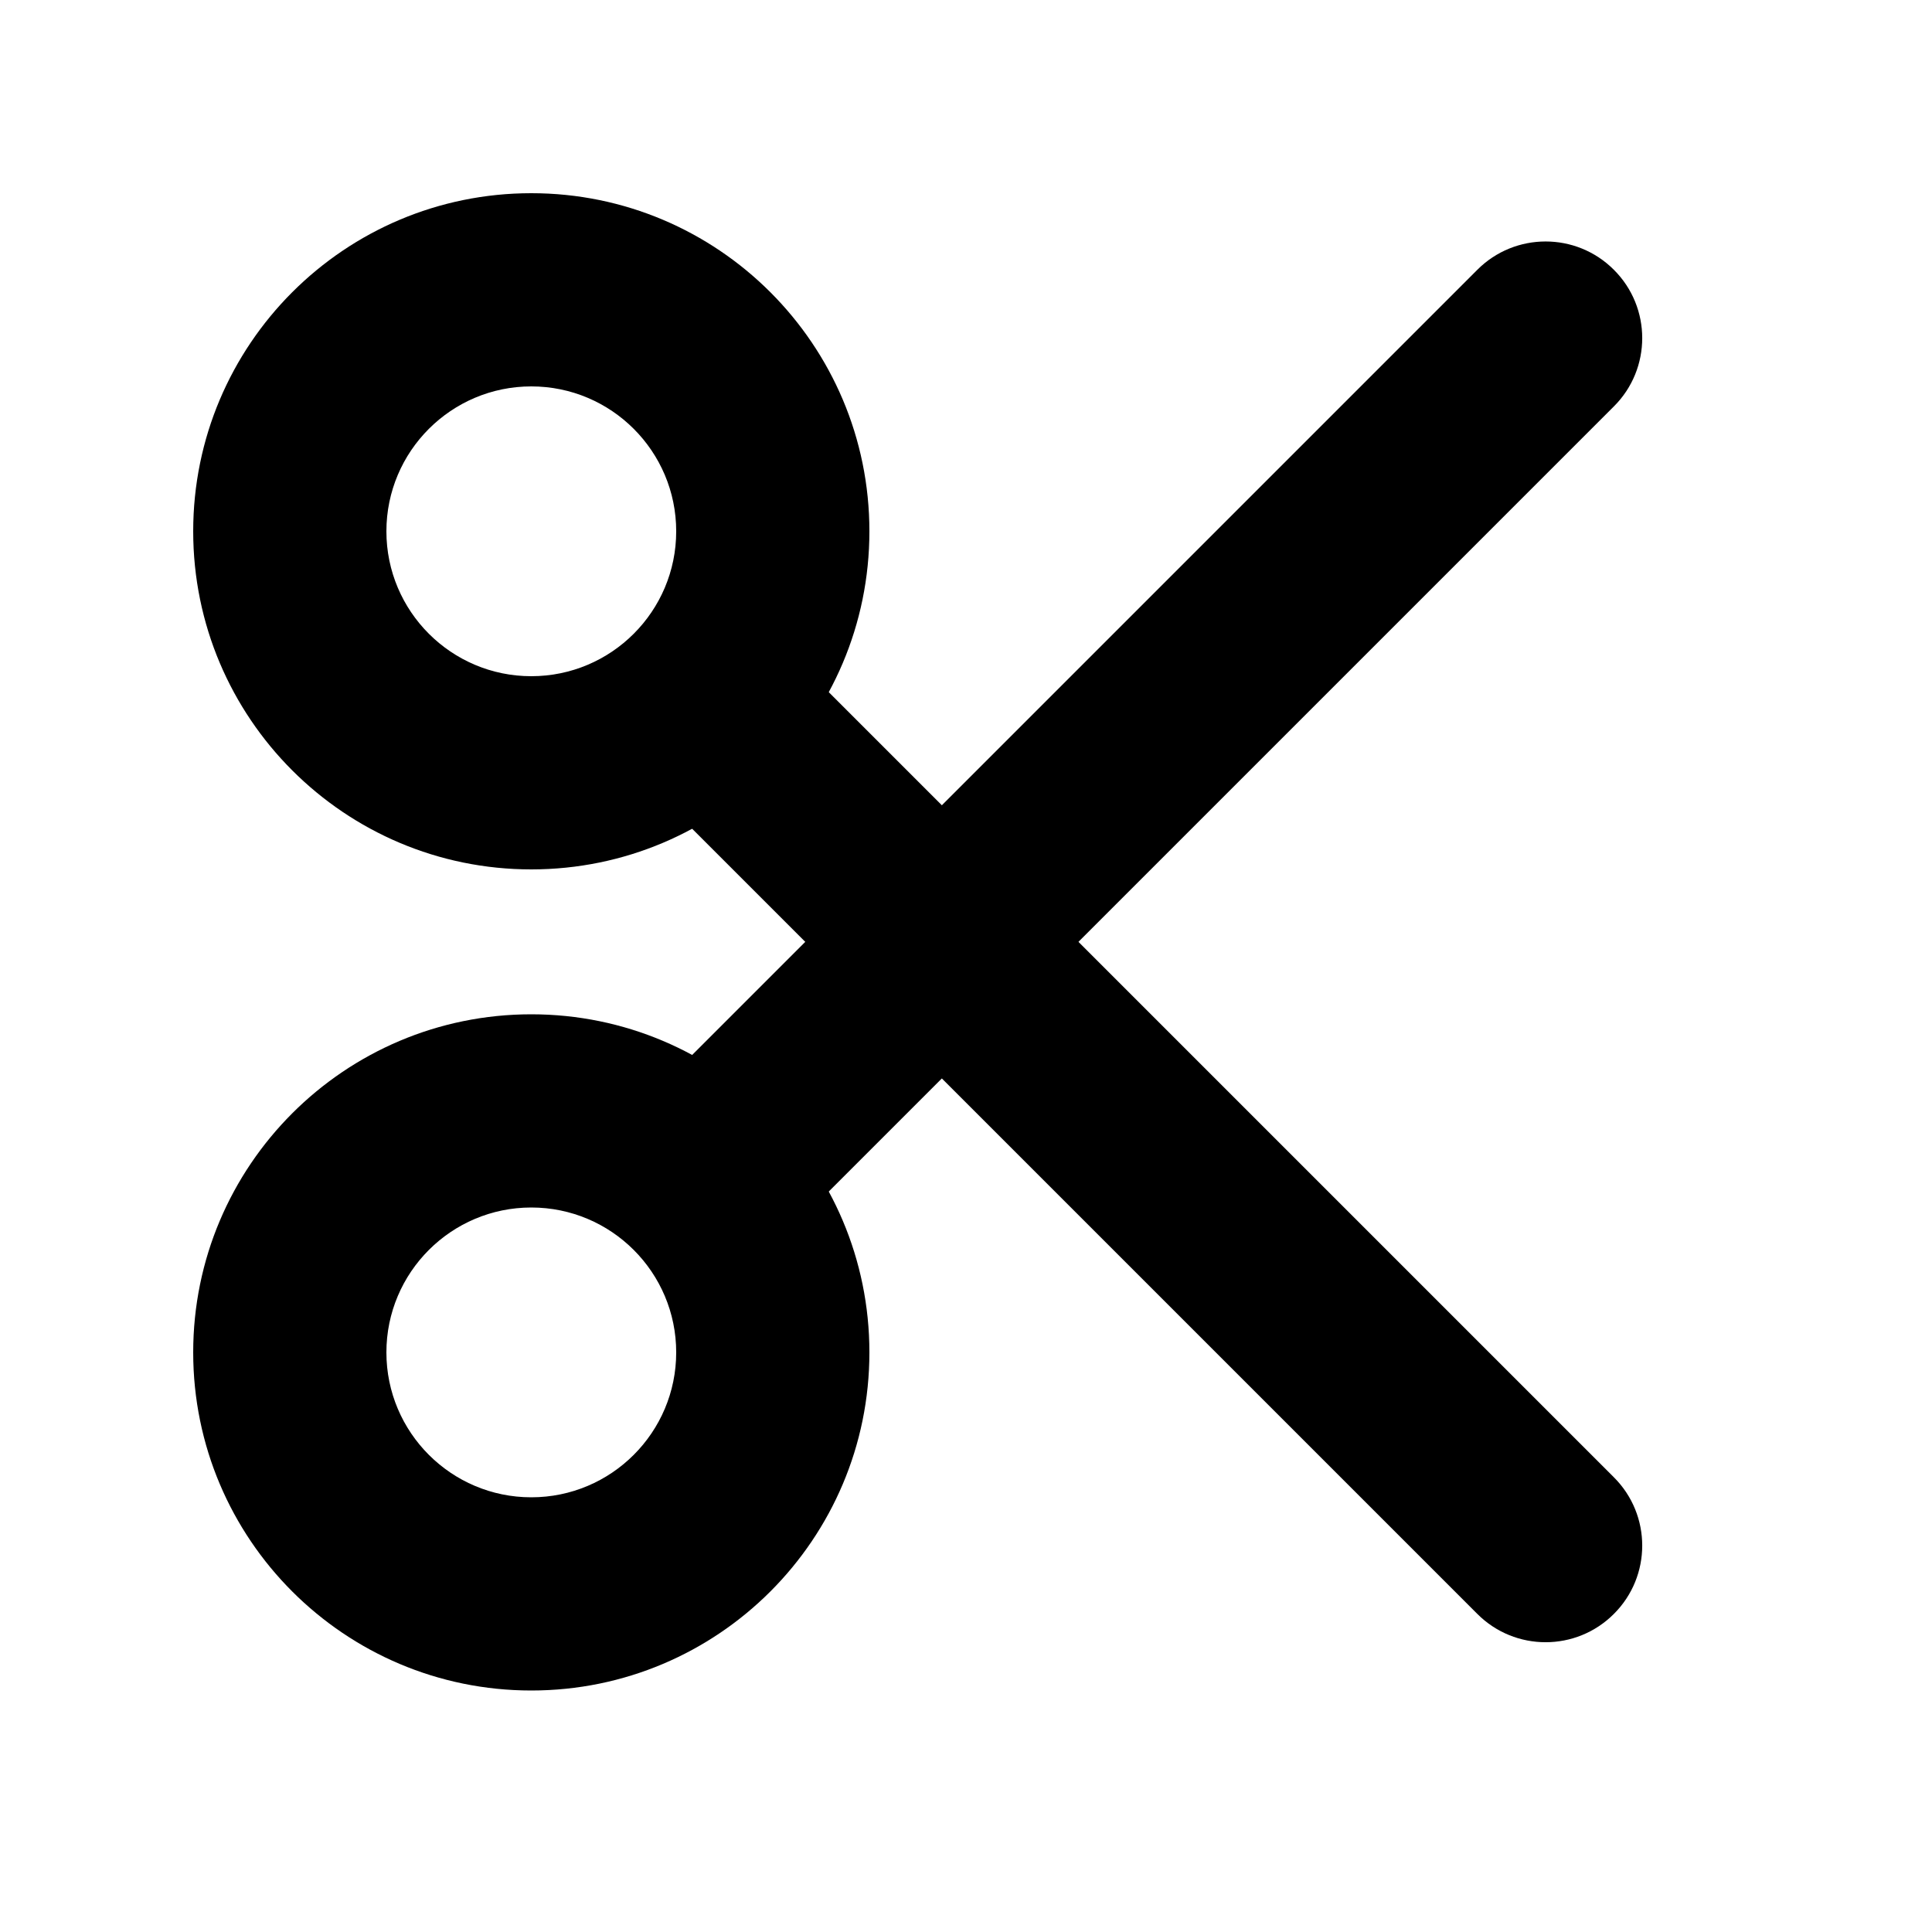
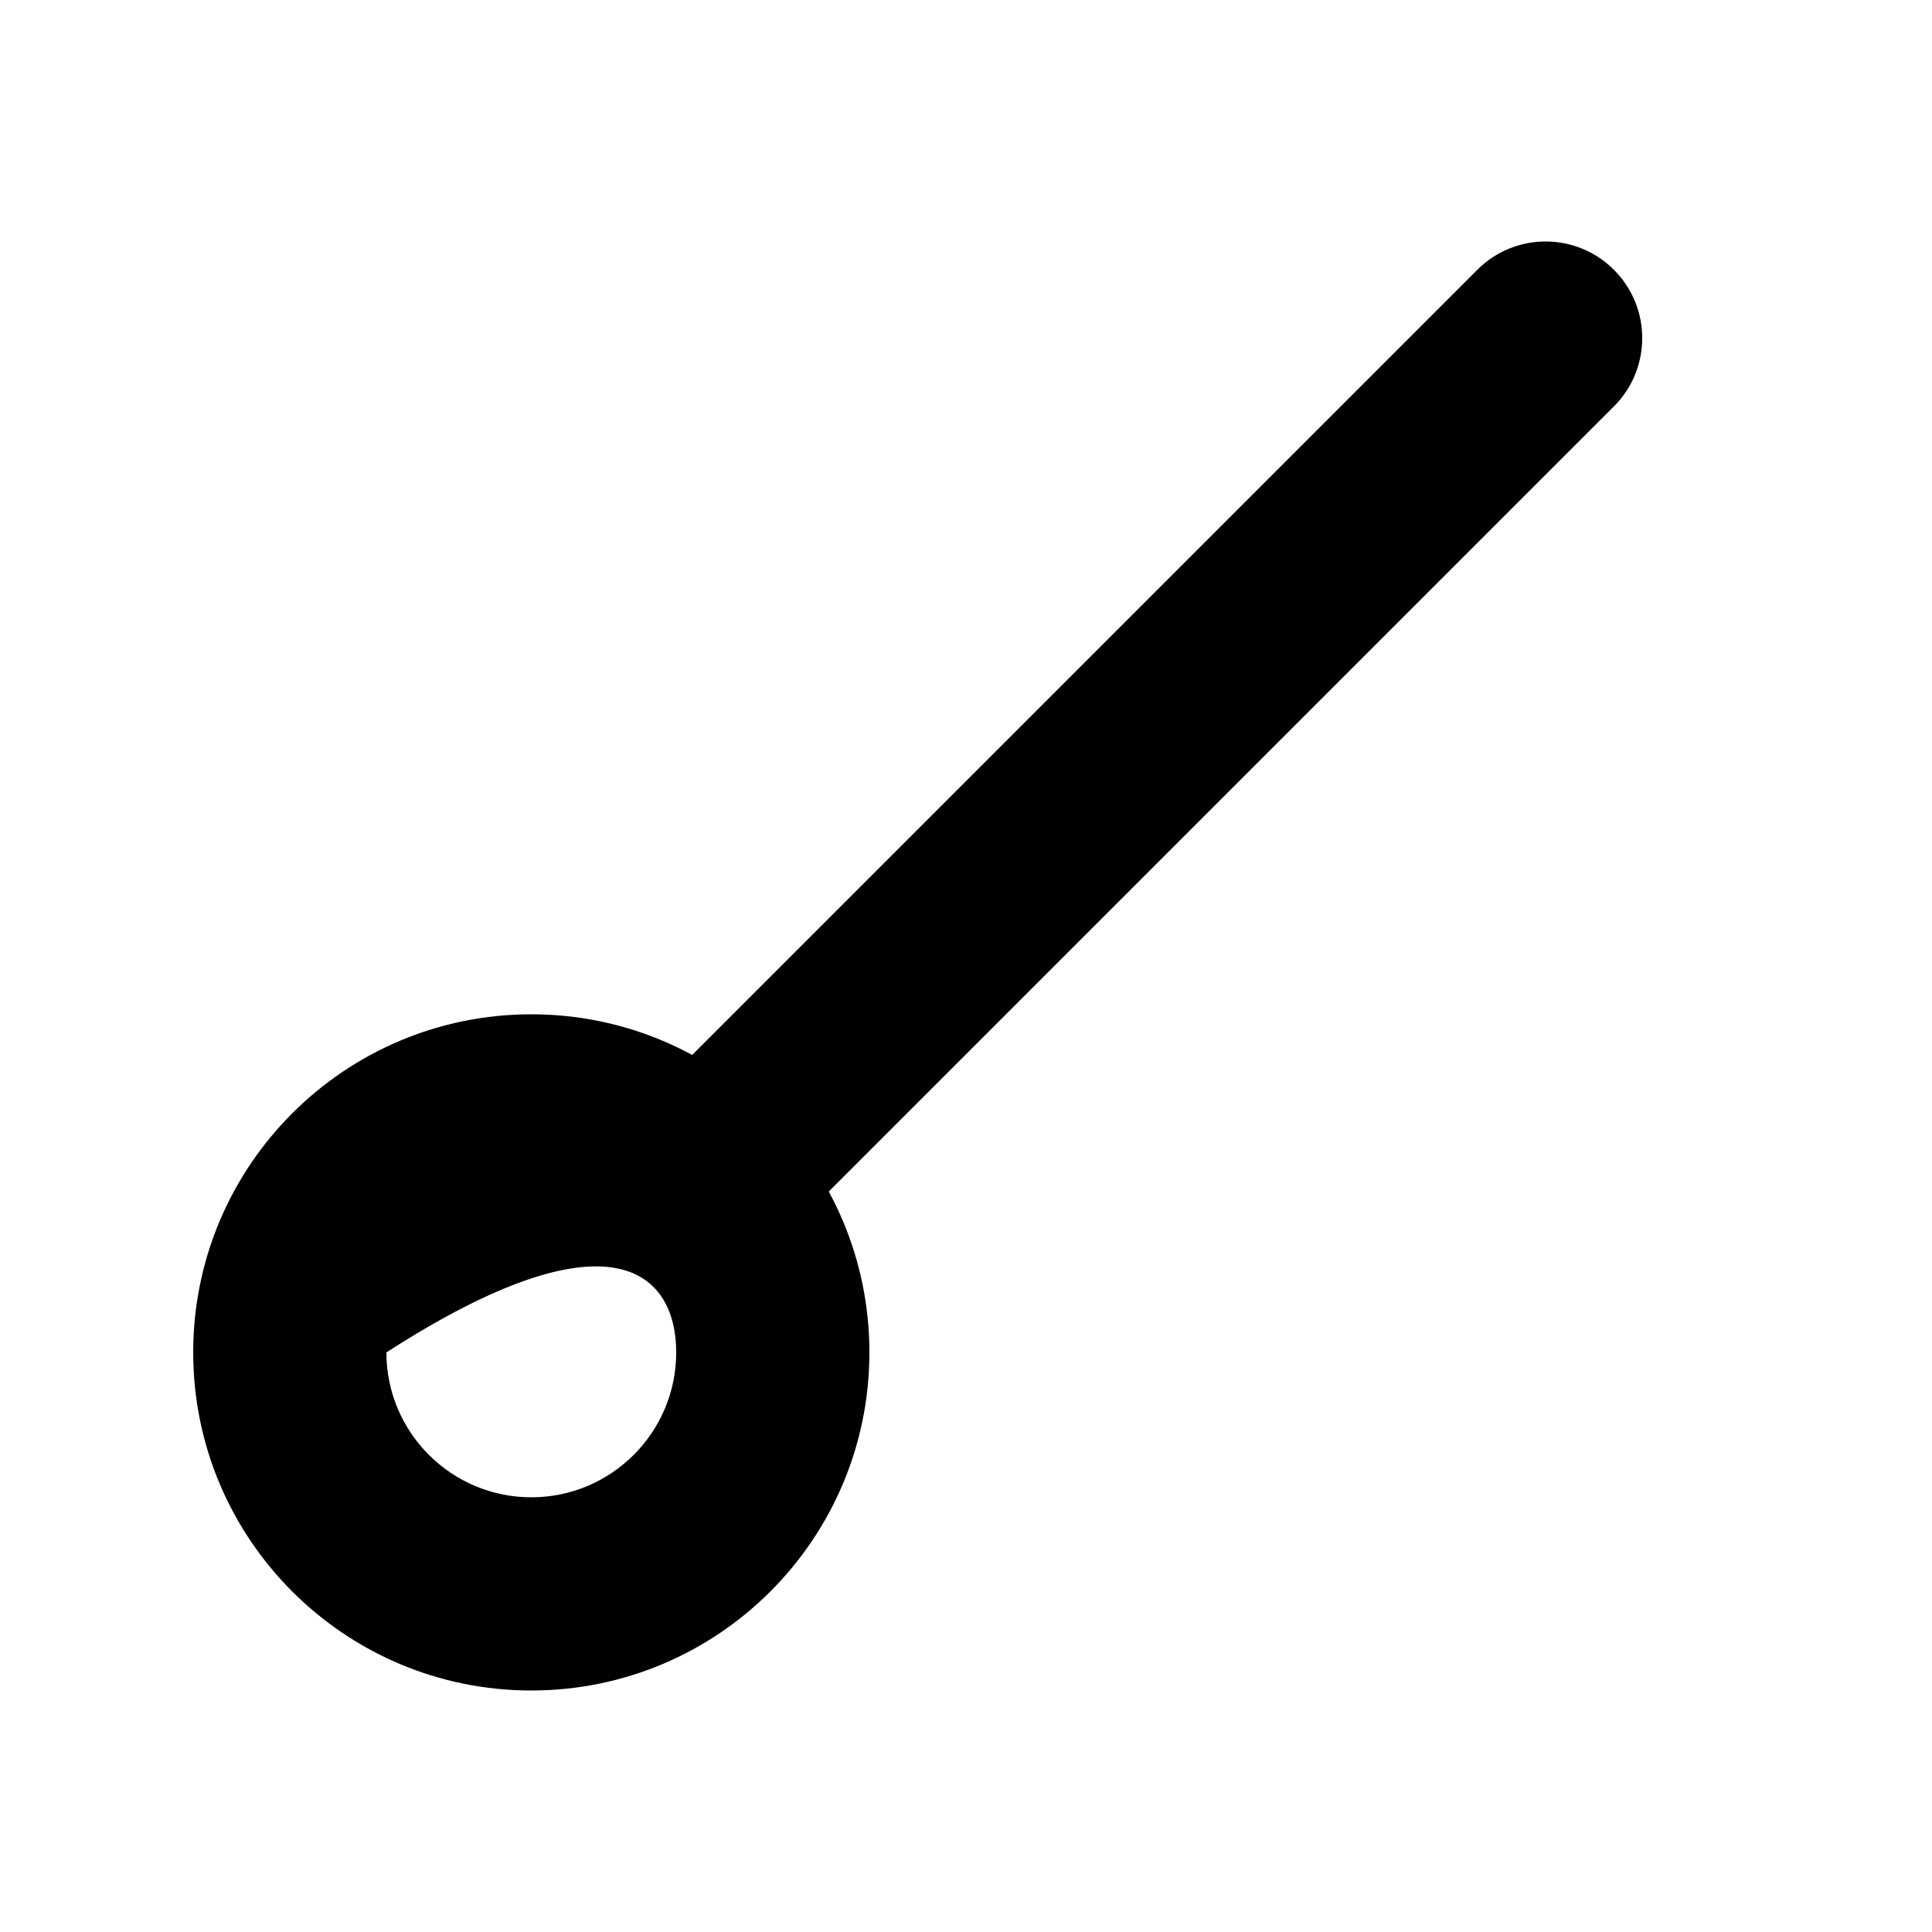
<svg xmlns="http://www.w3.org/2000/svg" viewBox="0 0 20 20" fill="none">
-   <path fill-rule="evenodd" clip-rule="evenodd" d="M2 5.5C2 7.433 3.567 9 5.5 9C7.433 9 9 7.433 9 5.5C9 3.567 7.433 2 5.5 2C3.567 2 2 3.567 2 5.5ZM7 5.5C7 6.328 6.328 7 5.5 7C4.672 7 4 6.328 4 5.5C4 4.672 4.672 4 5.5 4C6.328 4 7 4.672 7 5.5Z" fill="currentColor" />
-   <path fill-rule="evenodd" clip-rule="evenodd" d="M2 14C2 15.933 3.567 17.5 5.5 17.5C7.433 17.5 9 15.933 9 14C9 12.067 7.433 10.5 5.5 10.5C3.567 10.5 2 12.067 2 14ZM7 14C7 14.828 6.328 15.5 5.5 15.5C4.672 15.5 4 14.828 4 14C4 13.172 4.672 12.5 5.5 12.5C6.328 12.5 7 13.172 7 14Z" fill="currentColor" />
-   <path d="M16.707 15.293C17.098 15.683 17.098 16.317 16.707 16.707C16.317 17.098 15.683 17.098 15.293 16.707L6.793 8.207C6.402 7.817 6.402 7.183 6.793 6.793C7.183 6.402 7.817 6.402 8.207 6.793L16.707 15.293Z" fill="currentColor" />
+   <path fill-rule="evenodd" clip-rule="evenodd" d="M2 14C2 15.933 3.567 17.5 5.5 17.5C7.433 17.5 9 15.933 9 14C9 12.067 7.433 10.5 5.5 10.5C3.567 10.5 2 12.067 2 14ZM7 14C7 14.828 6.328 15.5 5.5 15.5C4.672 15.5 4 14.828 4 14C6.328 12.5 7 13.172 7 14Z" fill="currentColor" />
  <path d="M6.793 11.293C6.402 11.683 6.402 12.317 6.793 12.707C7.183 13.098 7.817 13.098 8.207 12.707L16.707 4.207C17.098 3.817 17.098 3.183 16.707 2.793C16.317 2.402 15.683 2.402 15.293 2.793L6.793 11.293Z" fill="currentColor" />
</svg>